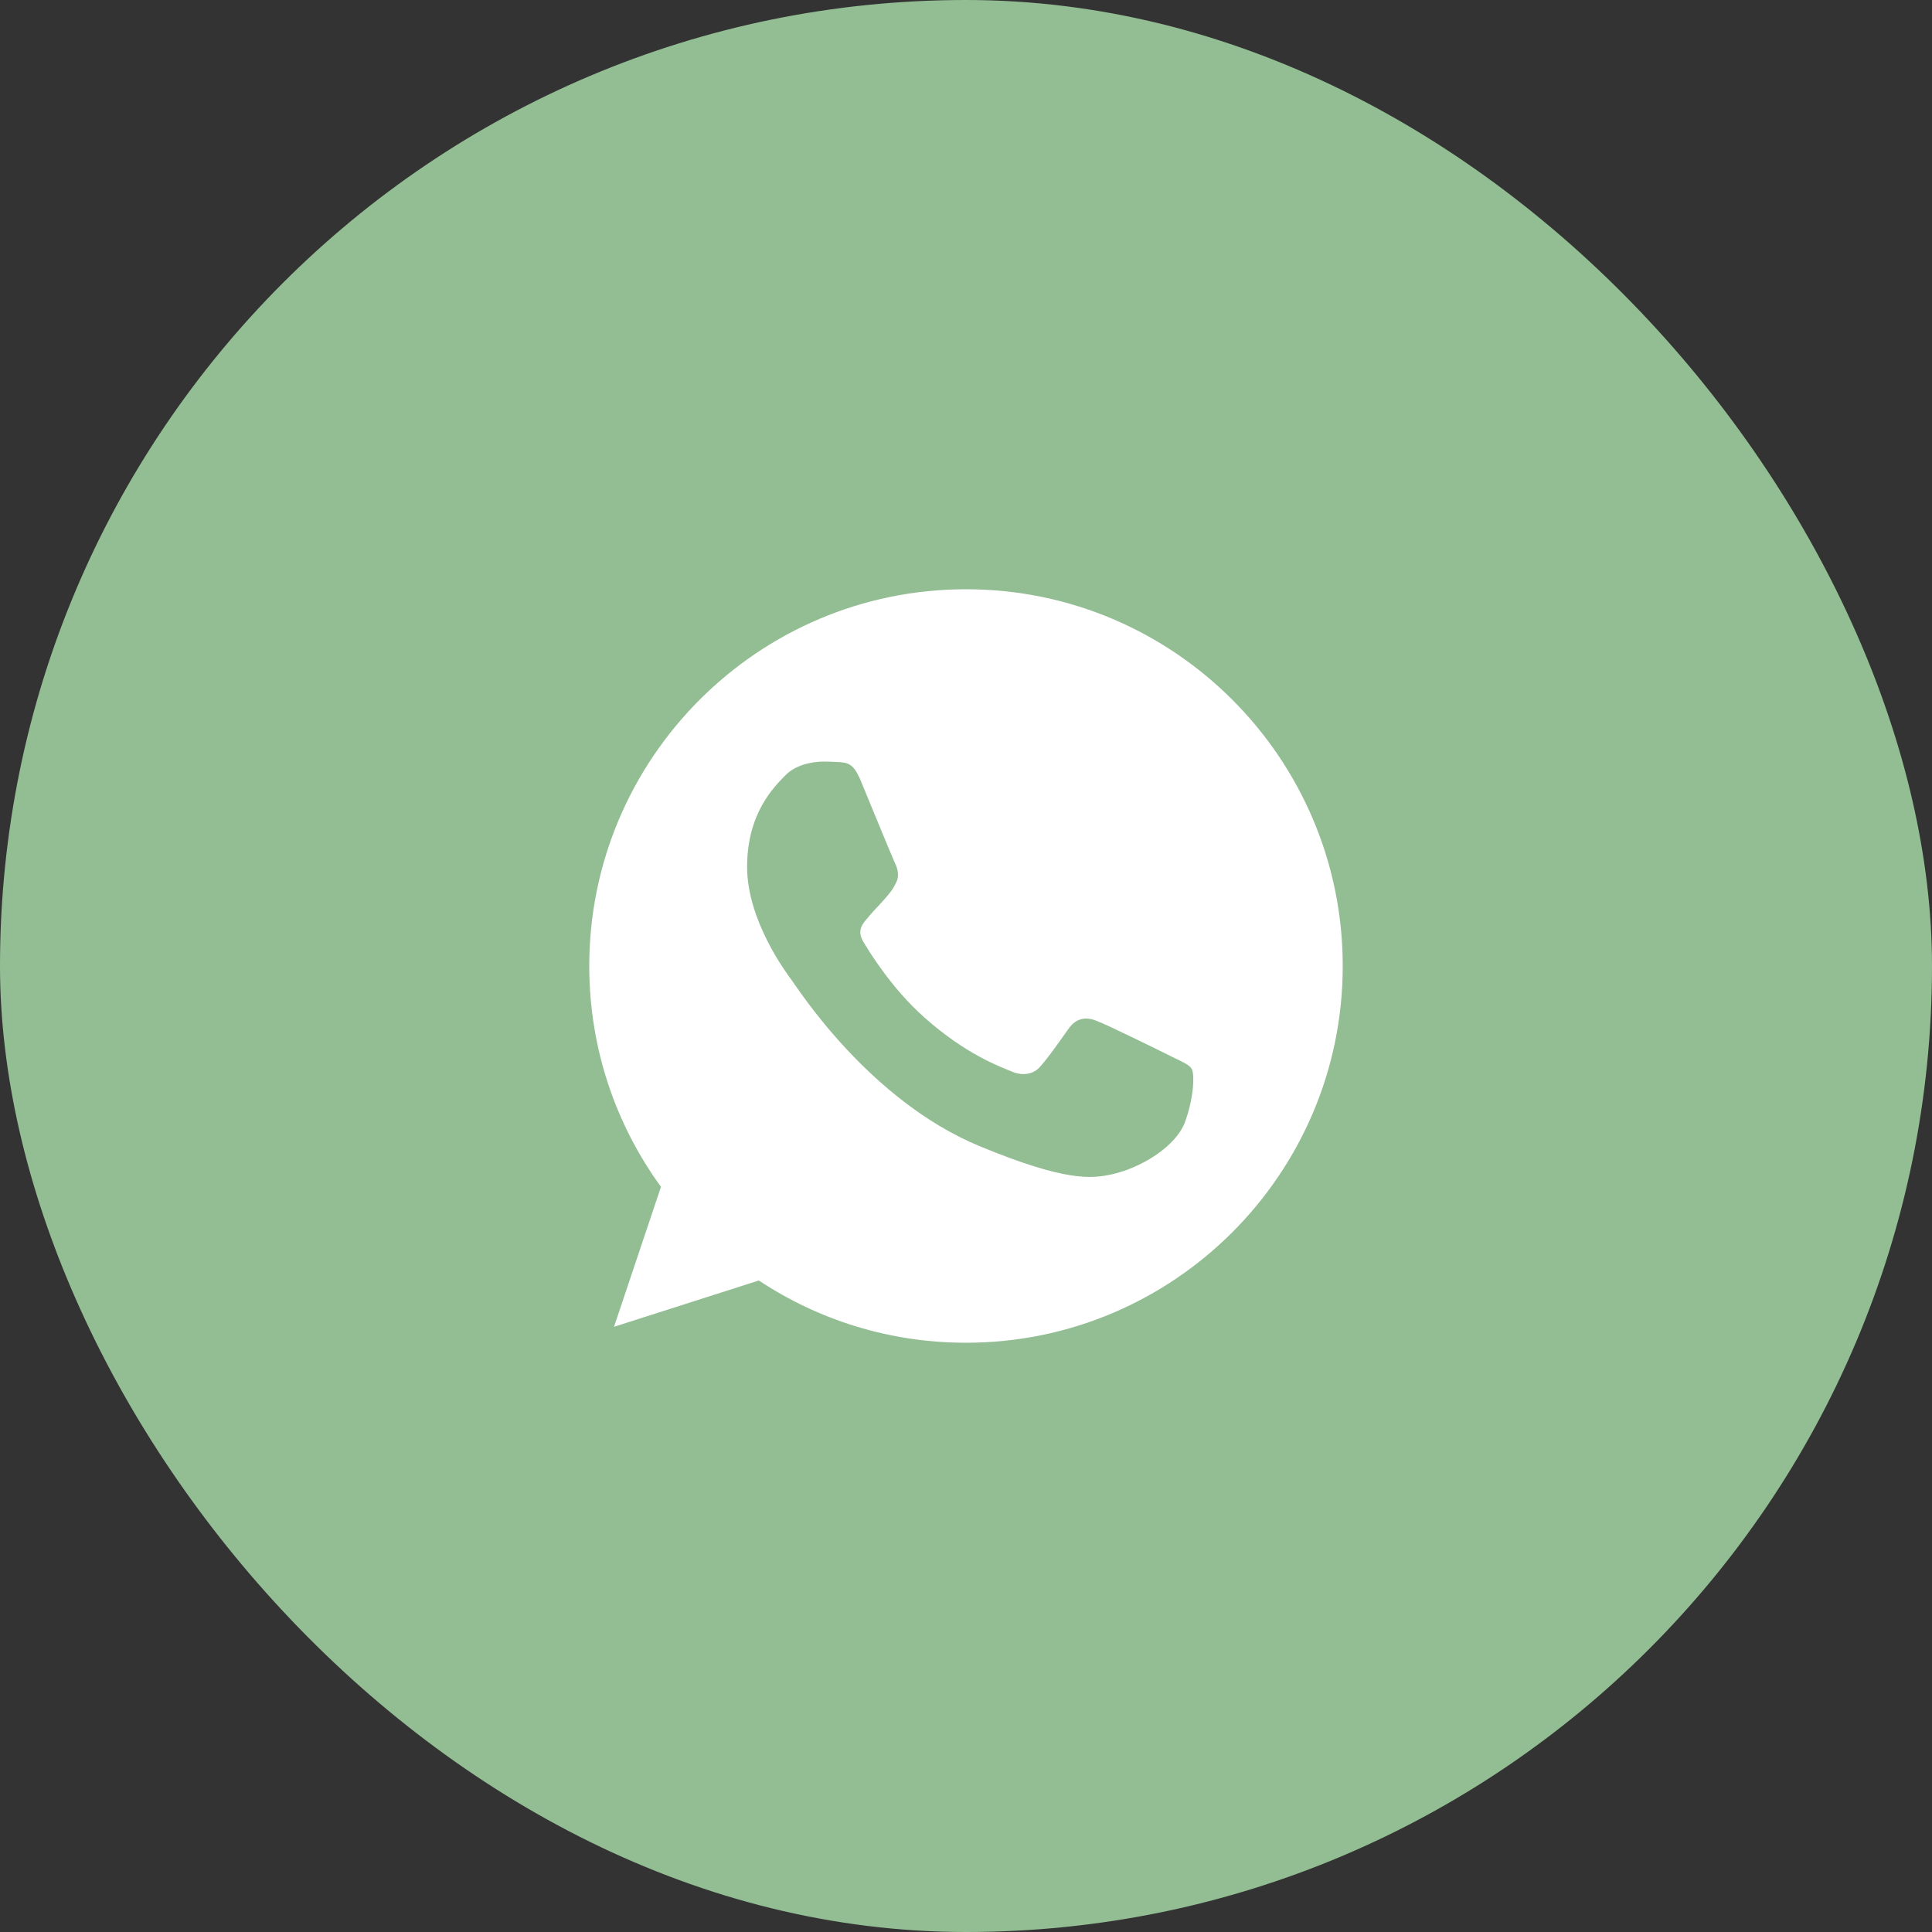
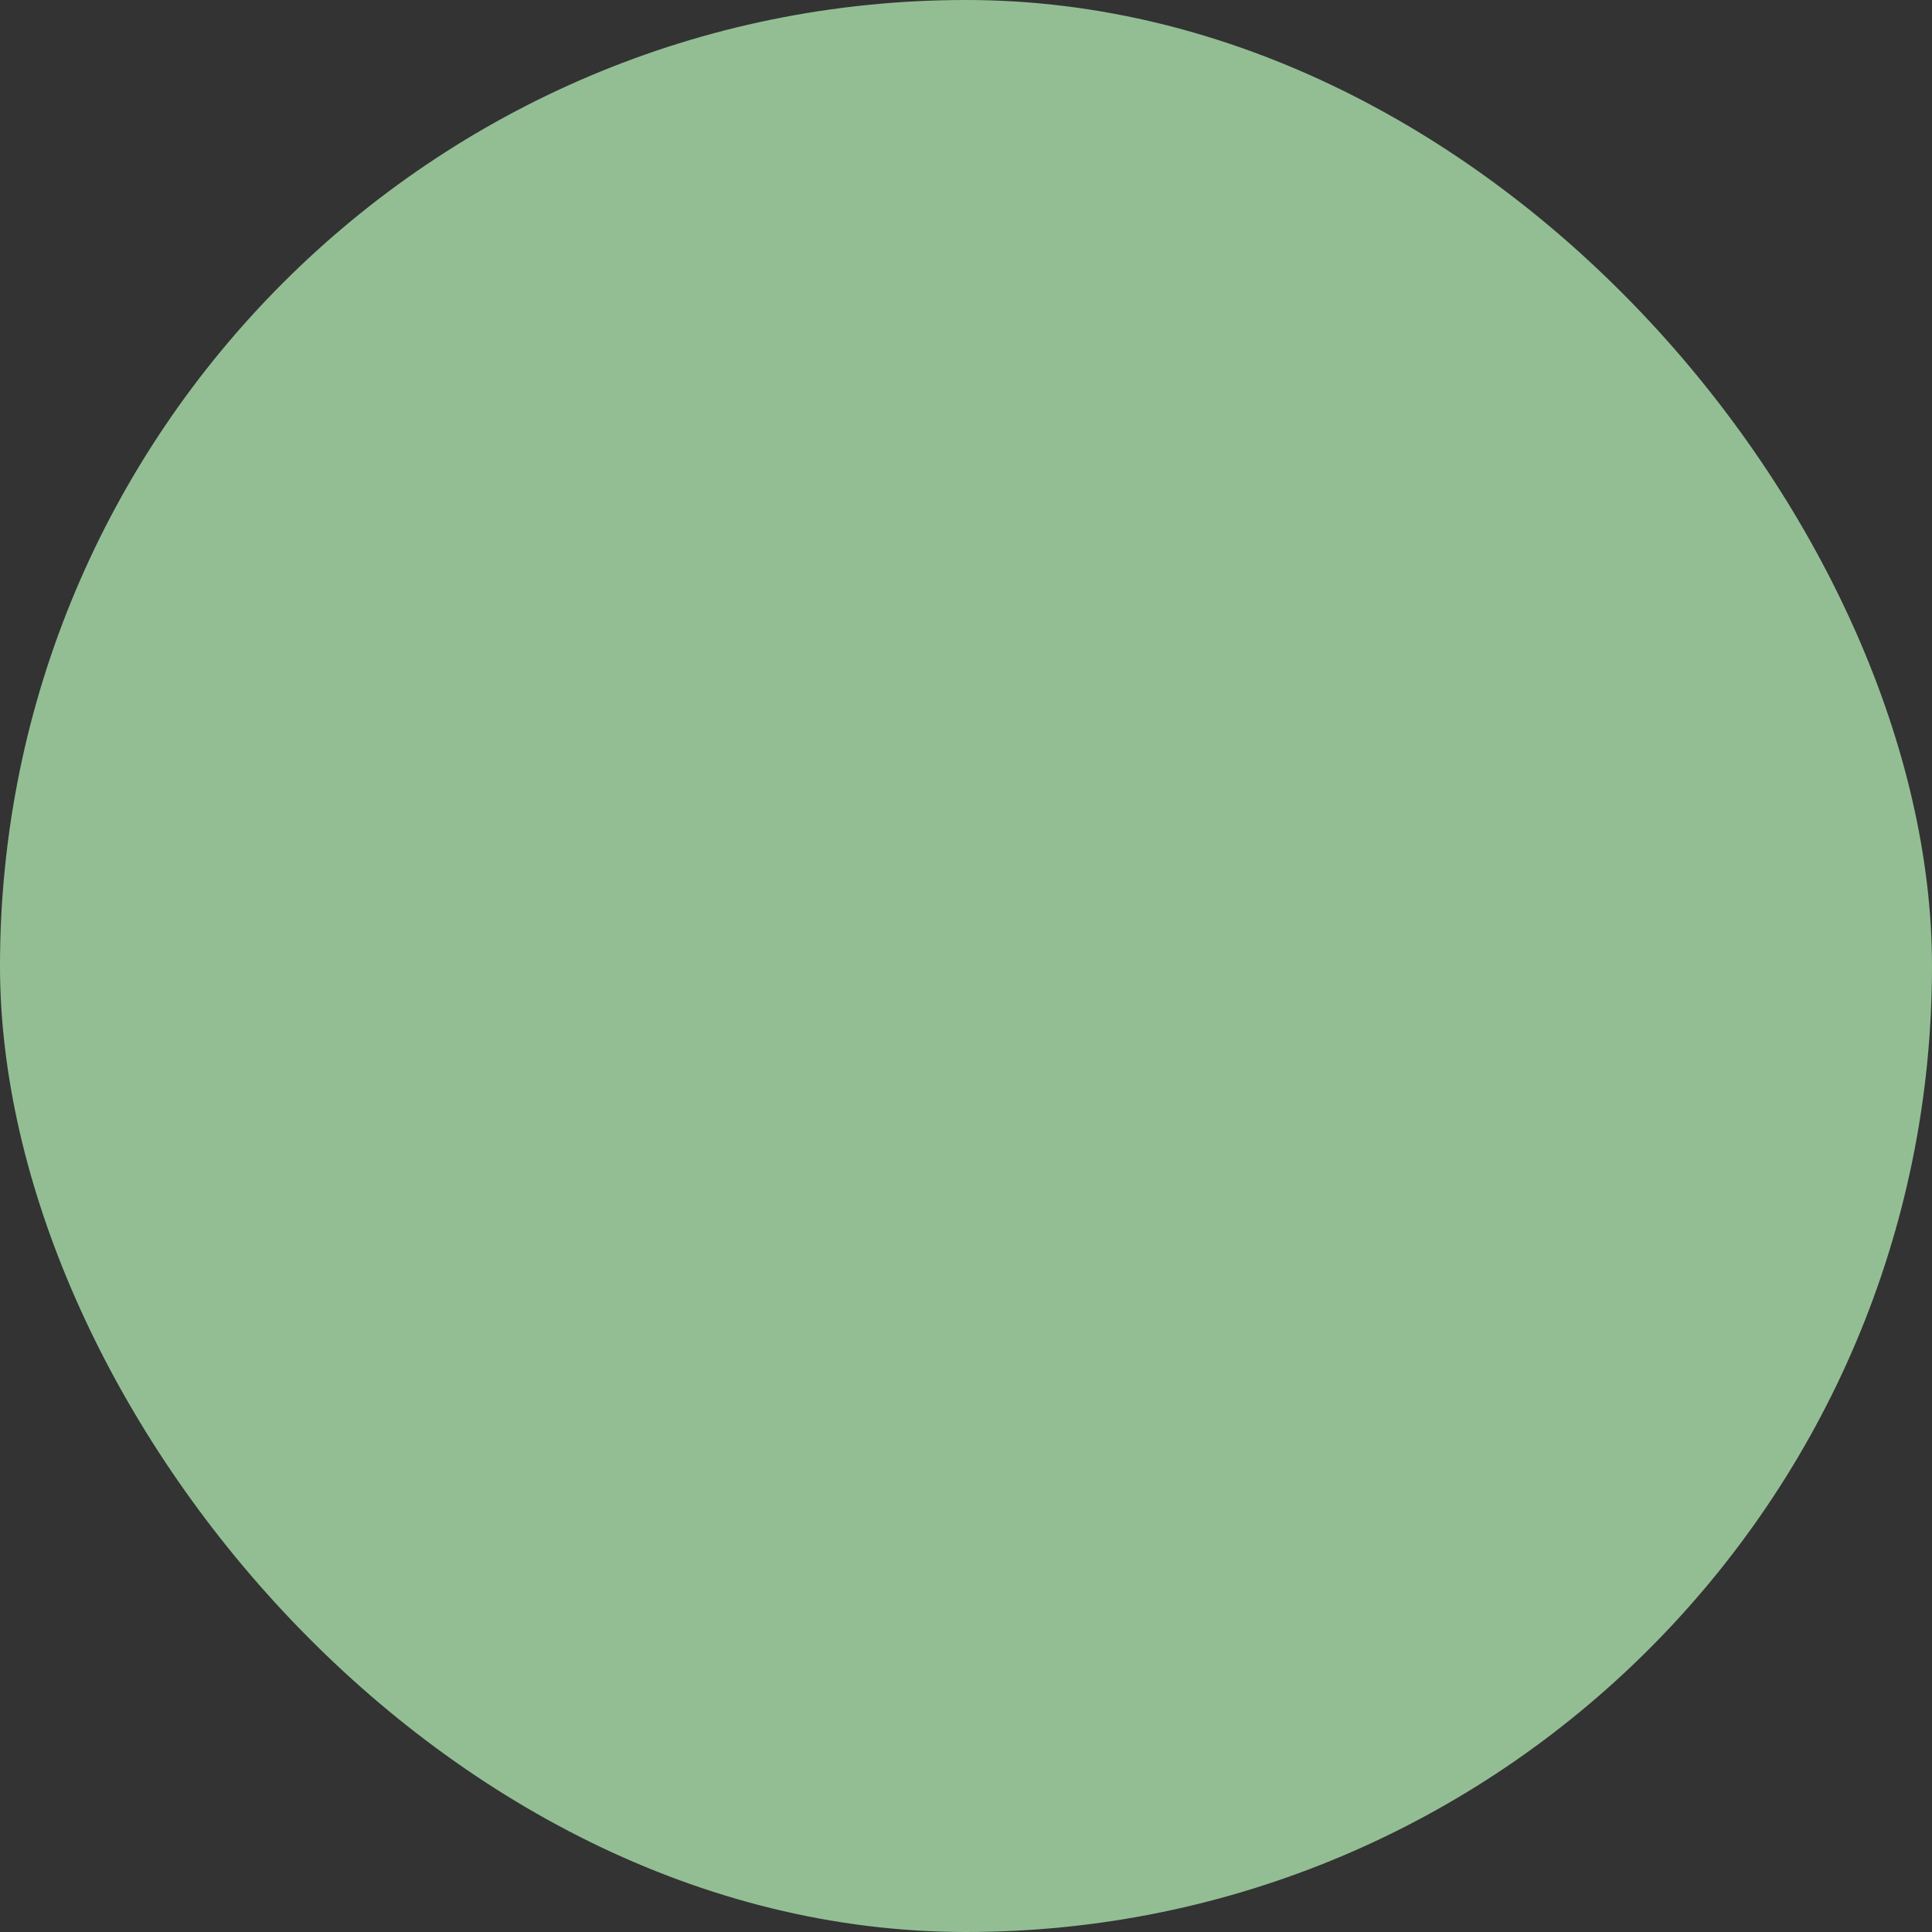
<svg xmlns="http://www.w3.org/2000/svg" width="100" height="100" viewBox="0 0 100 100" fill="none">
  <rect x="0" y="0" width="100" height="100" fill="#333333" stroke="none" />
  <rect width="100" height="100" rx="50" fill="#93BE94" />
-   <path d="M50.005 30.5H49.995C39.243 30.5 30.5 39.246 30.5 50C30.5 54.266 31.875 58.219 34.212 61.429L31.782 68.674L39.277 66.278C42.361 68.32 46.039 69.5 50.005 69.5C60.757 69.5 69.5 60.752 69.5 50C69.5 39.248 60.757 30.5 50.005 30.5ZM61.351 58.036C60.881 59.365 59.014 60.467 57.525 60.788C56.506 61.005 55.175 61.178 50.695 59.321C44.964 56.947 41.274 51.124 40.986 50.746C40.711 50.368 38.67 47.662 38.67 44.864C38.67 42.066 40.092 40.703 40.664 40.118C41.135 39.638 41.912 39.419 42.658 39.419C42.9 39.419 43.117 39.431 43.312 39.441C43.884 39.465 44.172 39.499 44.55 40.404C45.02 41.537 46.166 44.335 46.302 44.623C46.441 44.91 46.58 45.3 46.385 45.678C46.202 46.068 46.041 46.241 45.754 46.573C45.466 46.904 45.193 47.158 44.906 47.514C44.642 47.823 44.345 48.155 44.676 48.728C45.008 49.288 46.154 51.158 47.84 52.659C50.017 54.597 51.782 55.216 52.413 55.48C52.884 55.675 53.444 55.628 53.788 55.263C54.224 54.792 54.763 54.012 55.311 53.244C55.701 52.693 56.194 52.625 56.71 52.82C57.237 53.003 60.023 54.38 60.596 54.665C61.169 54.953 61.546 55.09 61.685 55.331C61.822 55.572 61.822 56.706 61.351 58.036Z" fill="white" />
</svg>